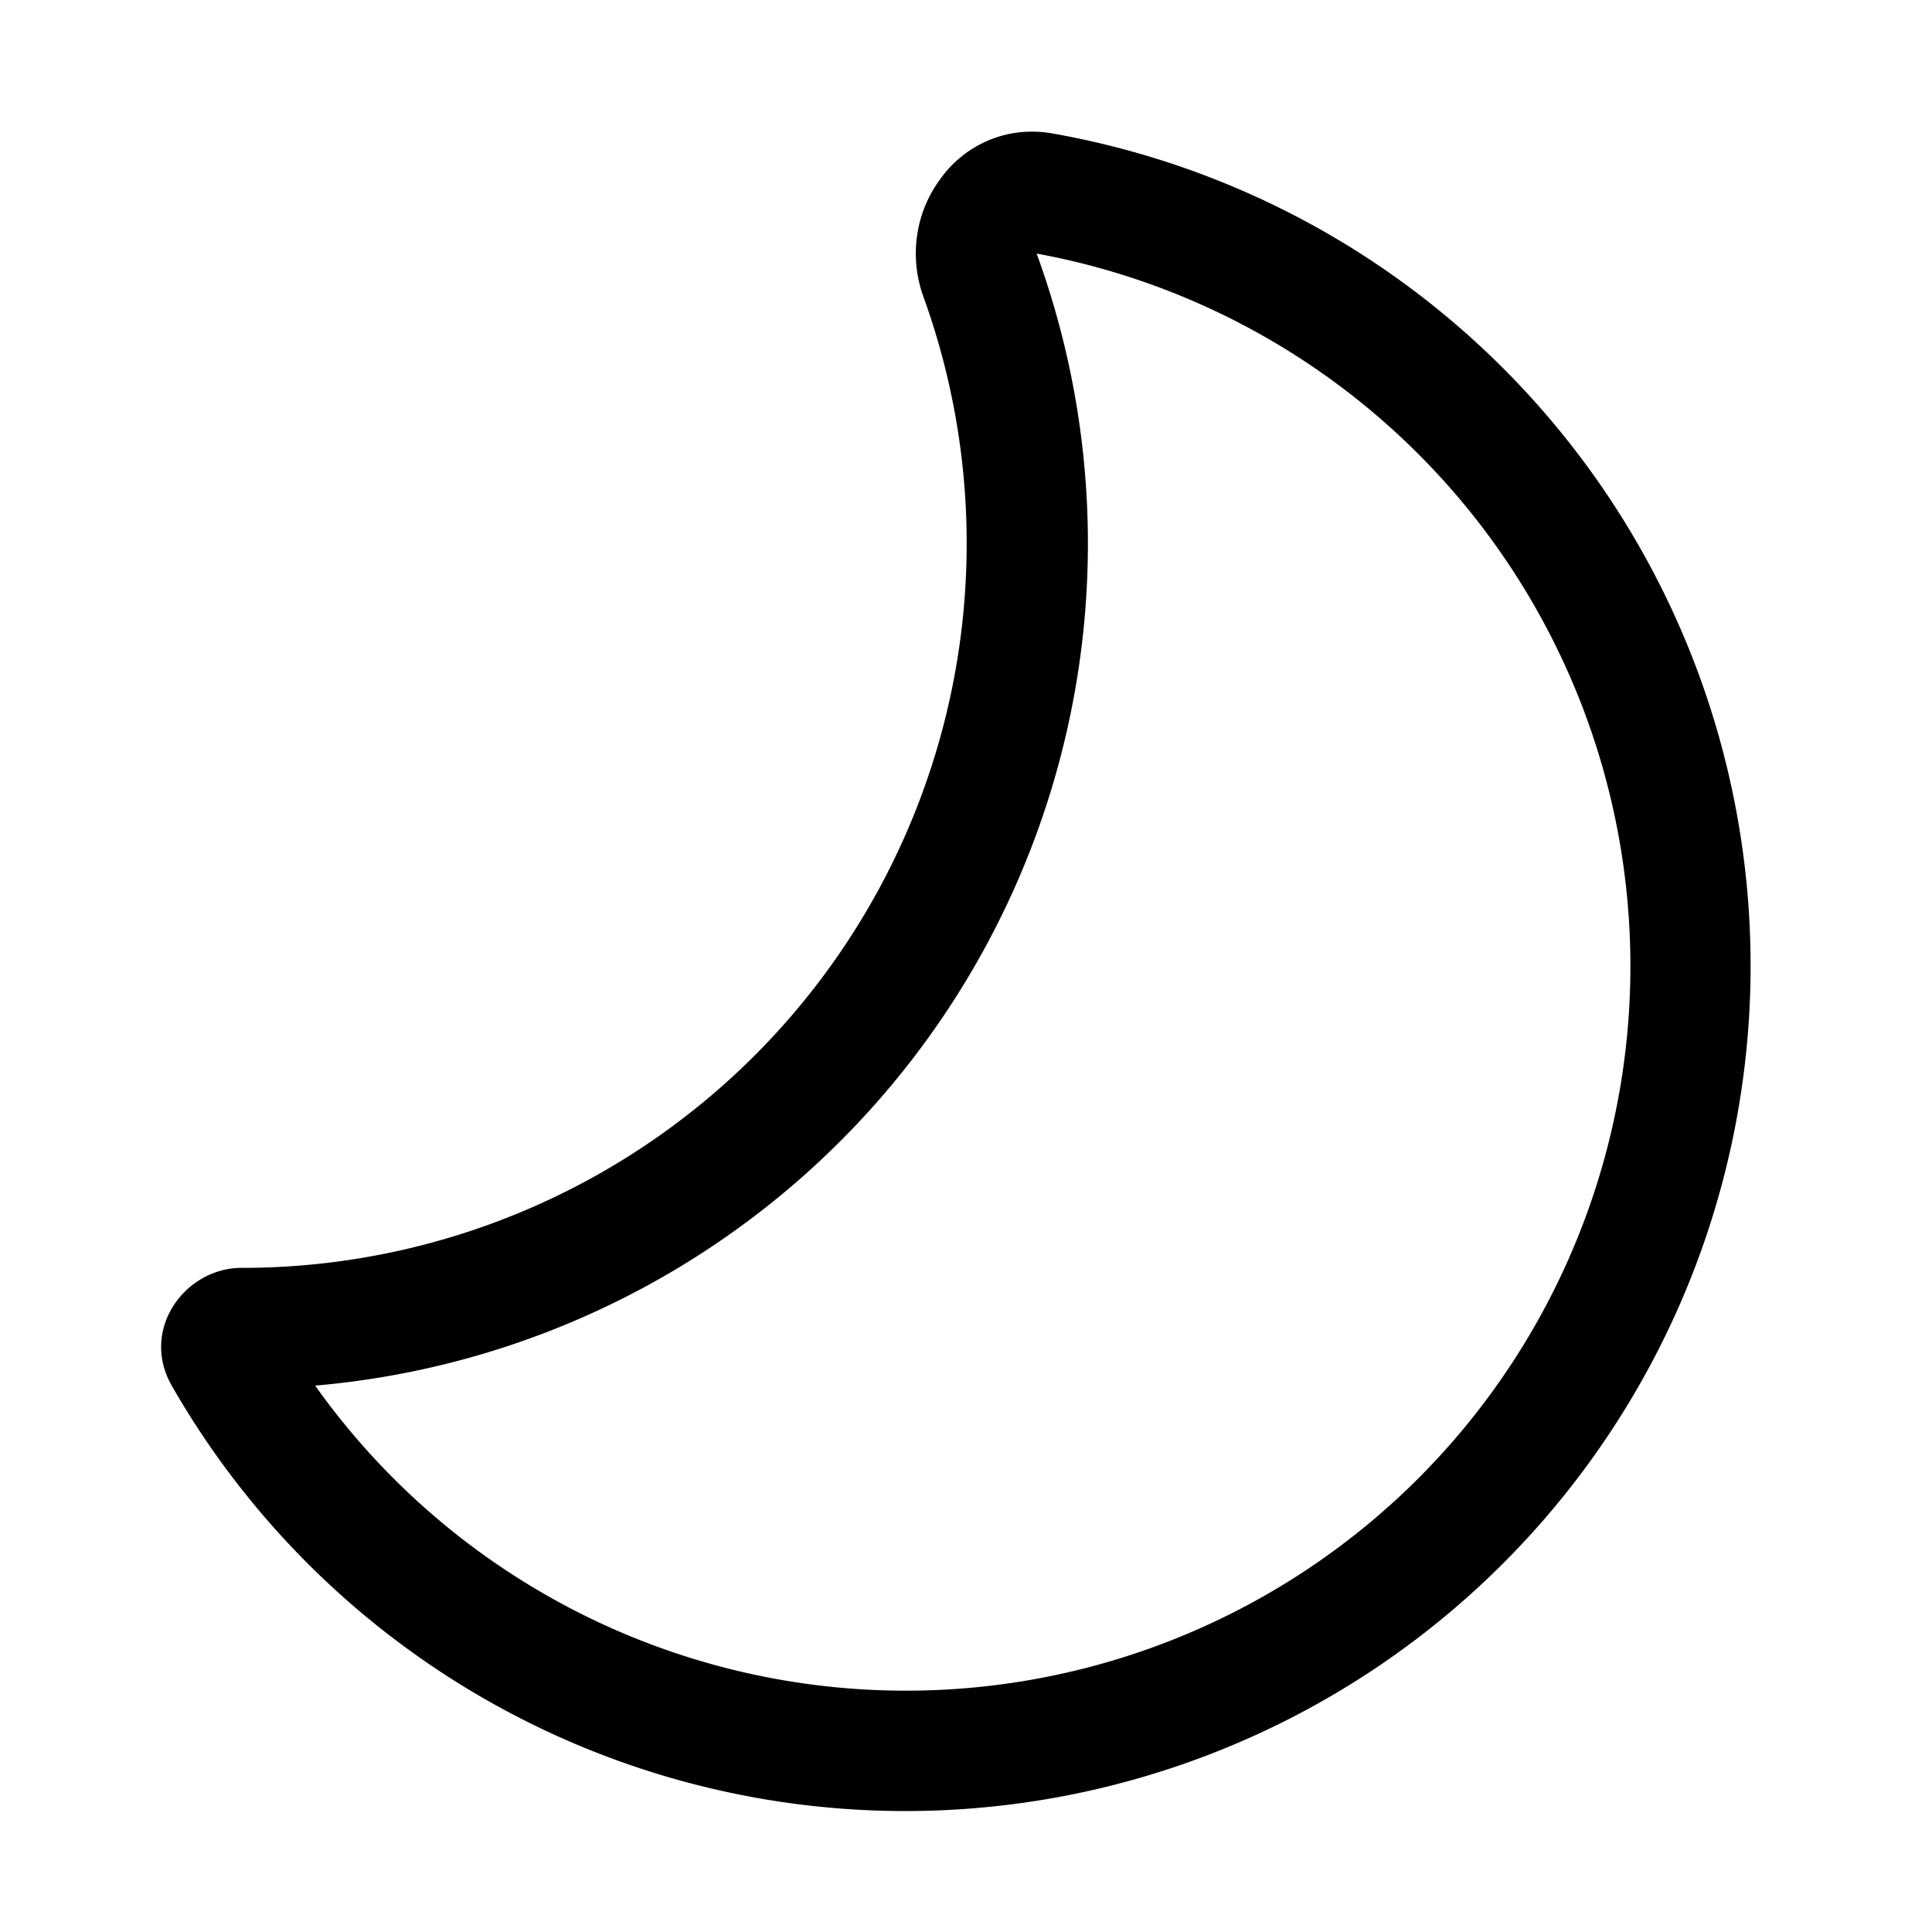
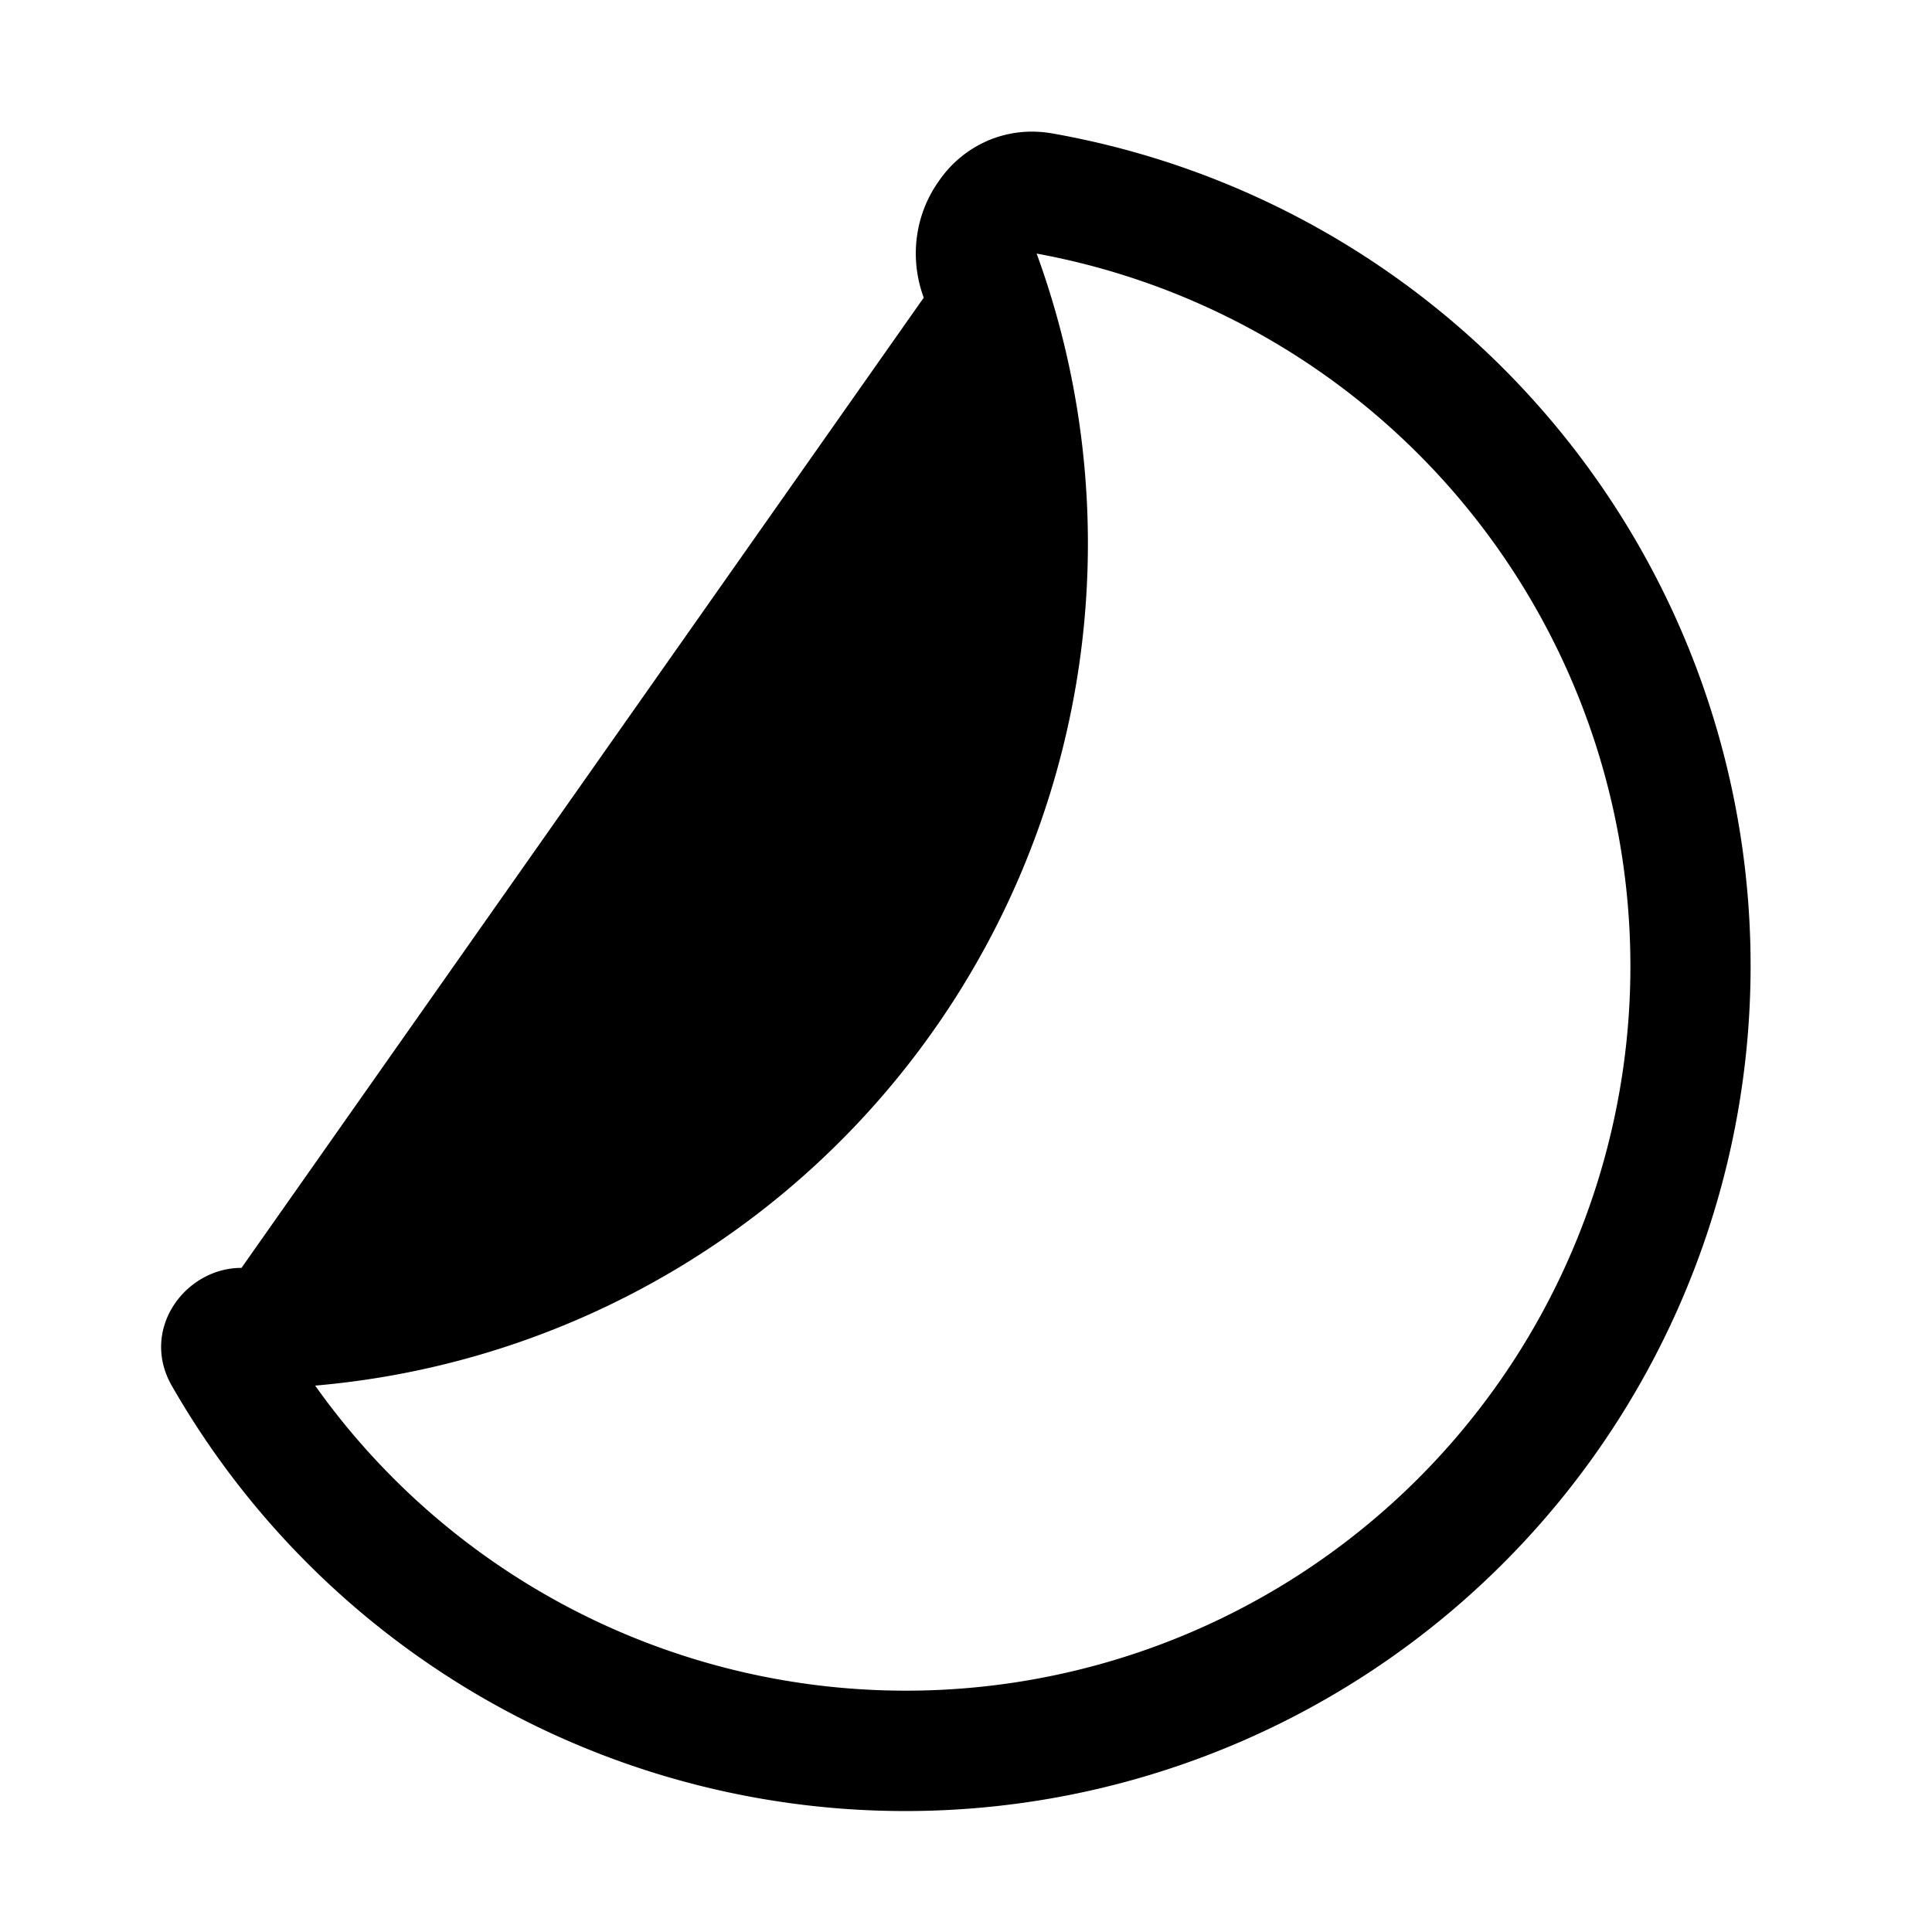
<svg xmlns="http://www.w3.org/2000/svg" width="32" height="32" viewBox="0 0 32 32">
-   <path d="M17.17 4.2A12 12 0 1 1 5.22 22.95 14 14 0 0 0 17.17 4.2ZM4 21c-.94 0-1.69 1.03-1.15 1.96A14 14 0 1 0 17.43 2.21c-.8-.14-1.5.23-1.88.79-.38.53-.5 1.25-.25 1.93A12 12 0 0 1 4 21Z" />
+   <path d="M17.17 4.2A12 12 0 1 1 5.22 22.95 14 14 0 0 0 17.17 4.2ZM4 21c-.94 0-1.69 1.03-1.15 1.96A14 14 0 1 0 17.43 2.21c-.8-.14-1.5.23-1.88.79-.38.53-.5 1.25-.25 1.93Z" />
</svg>